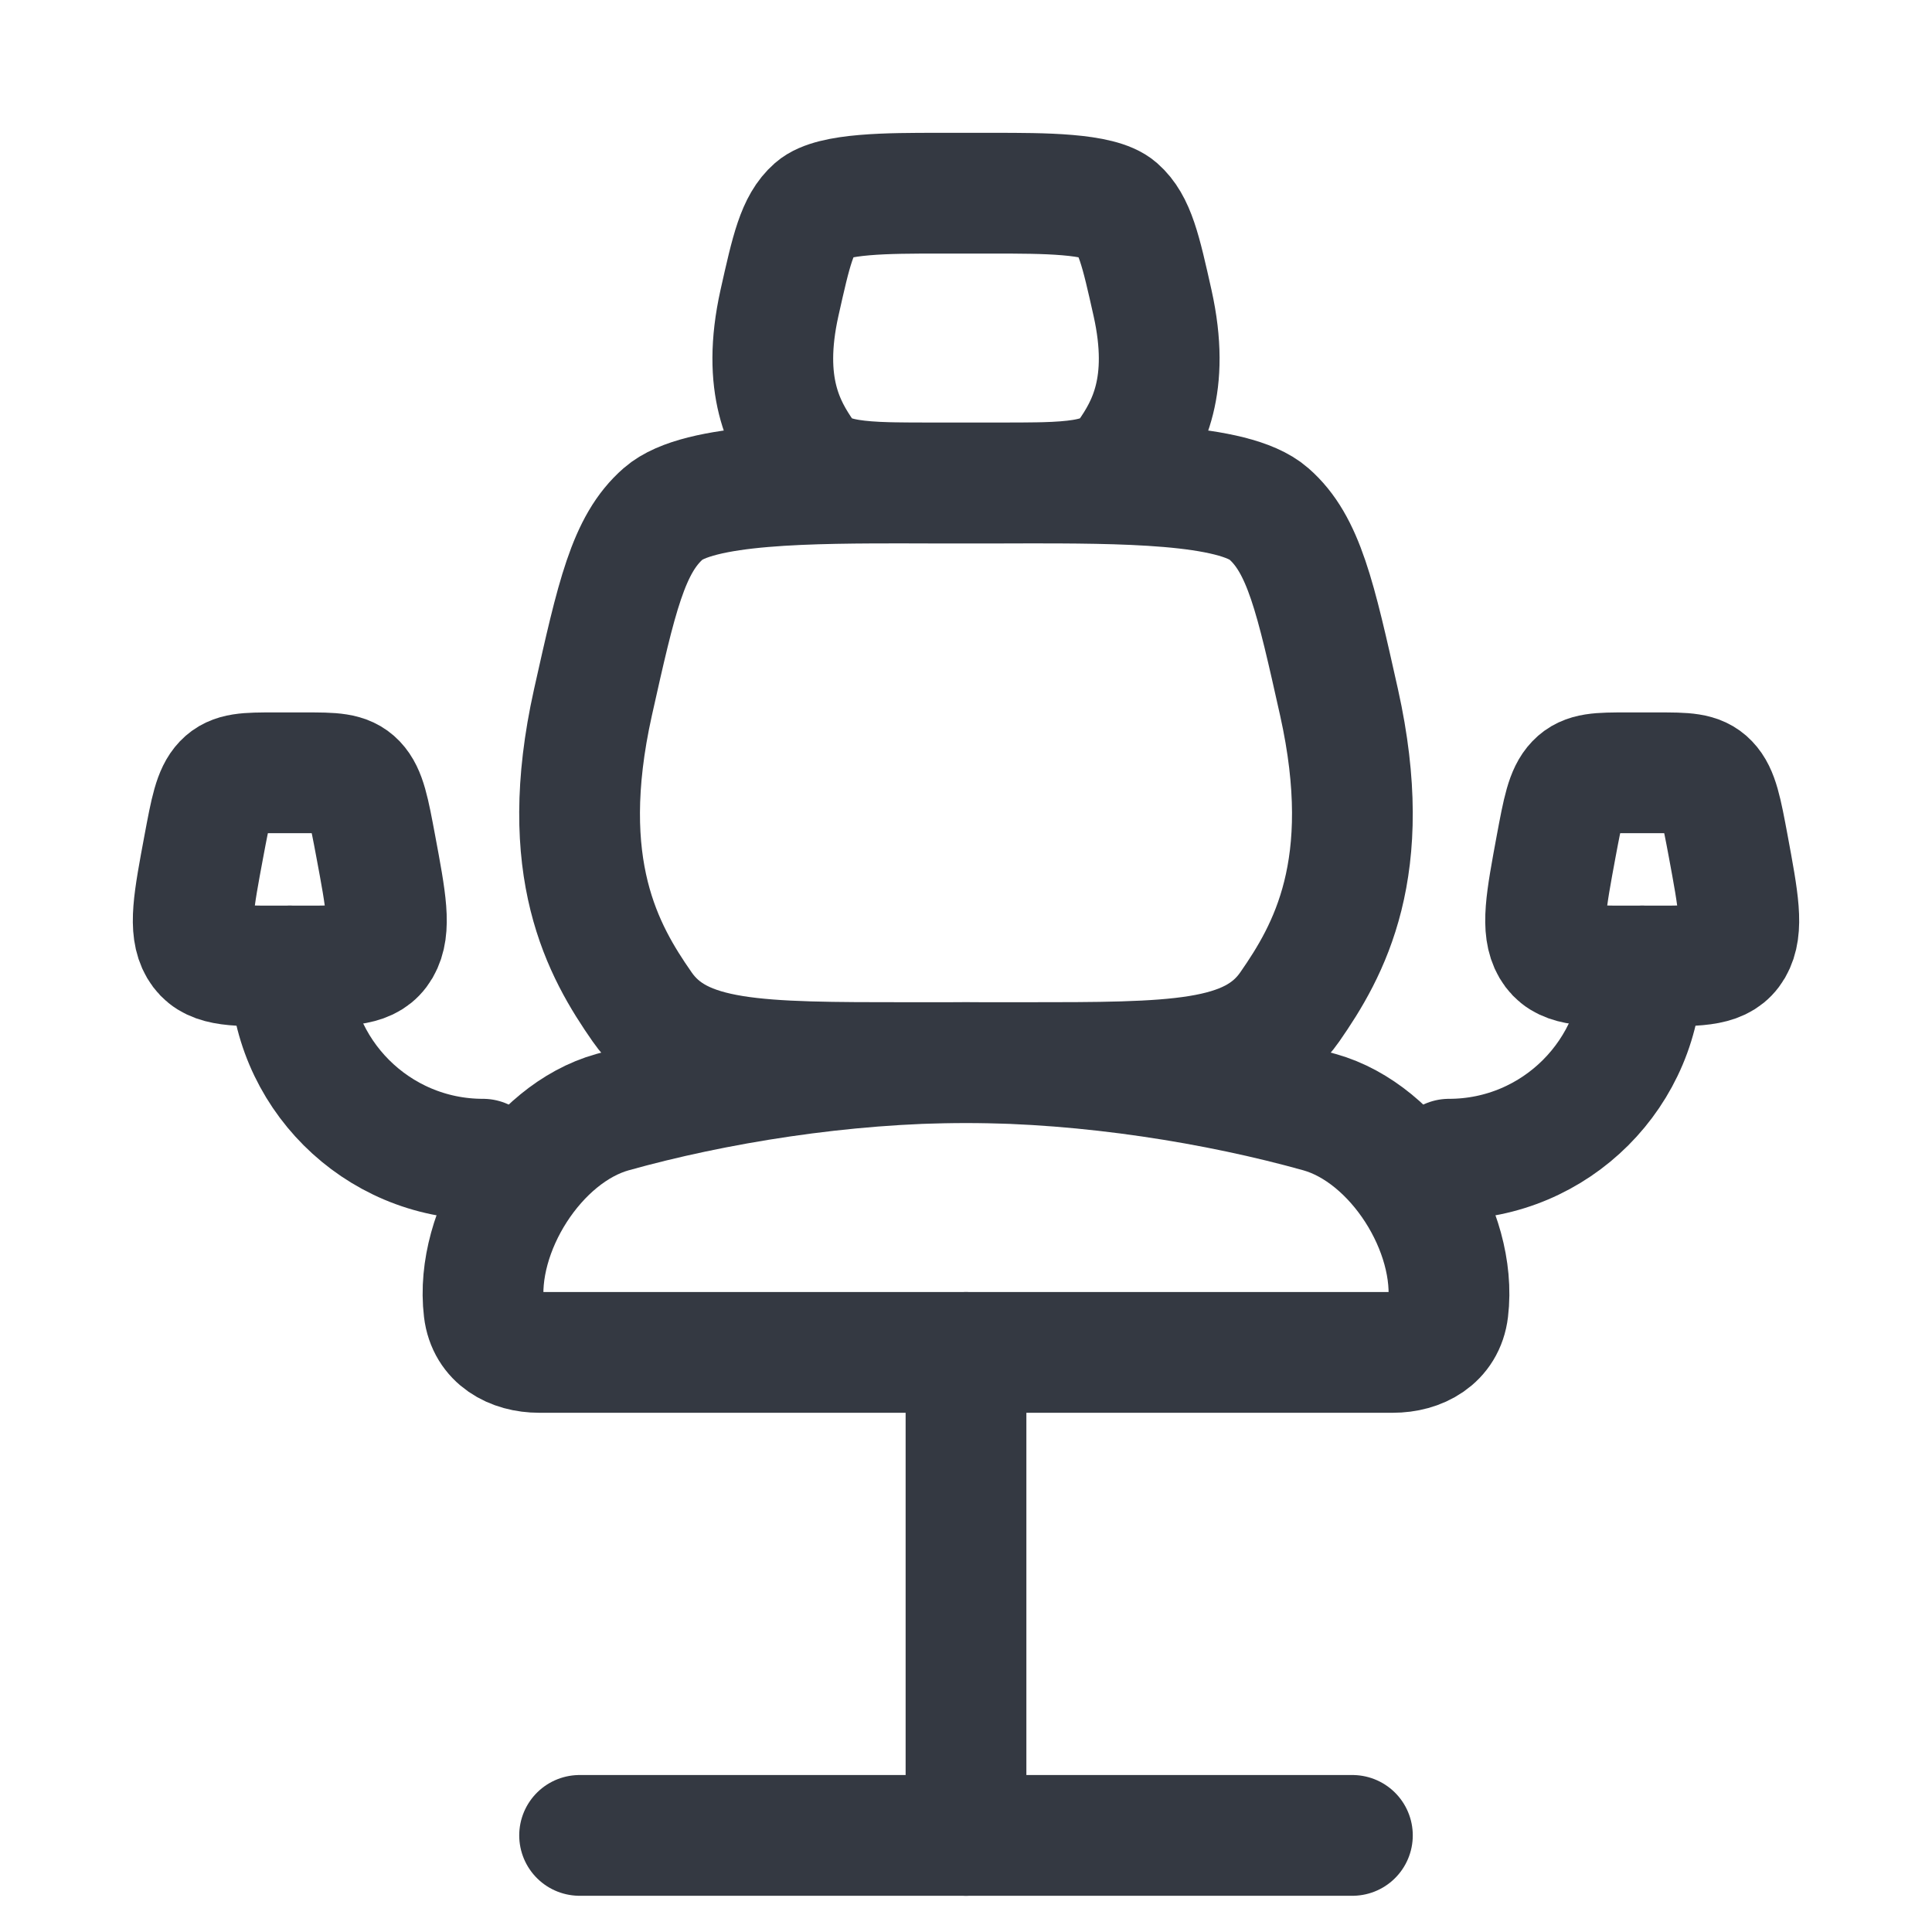
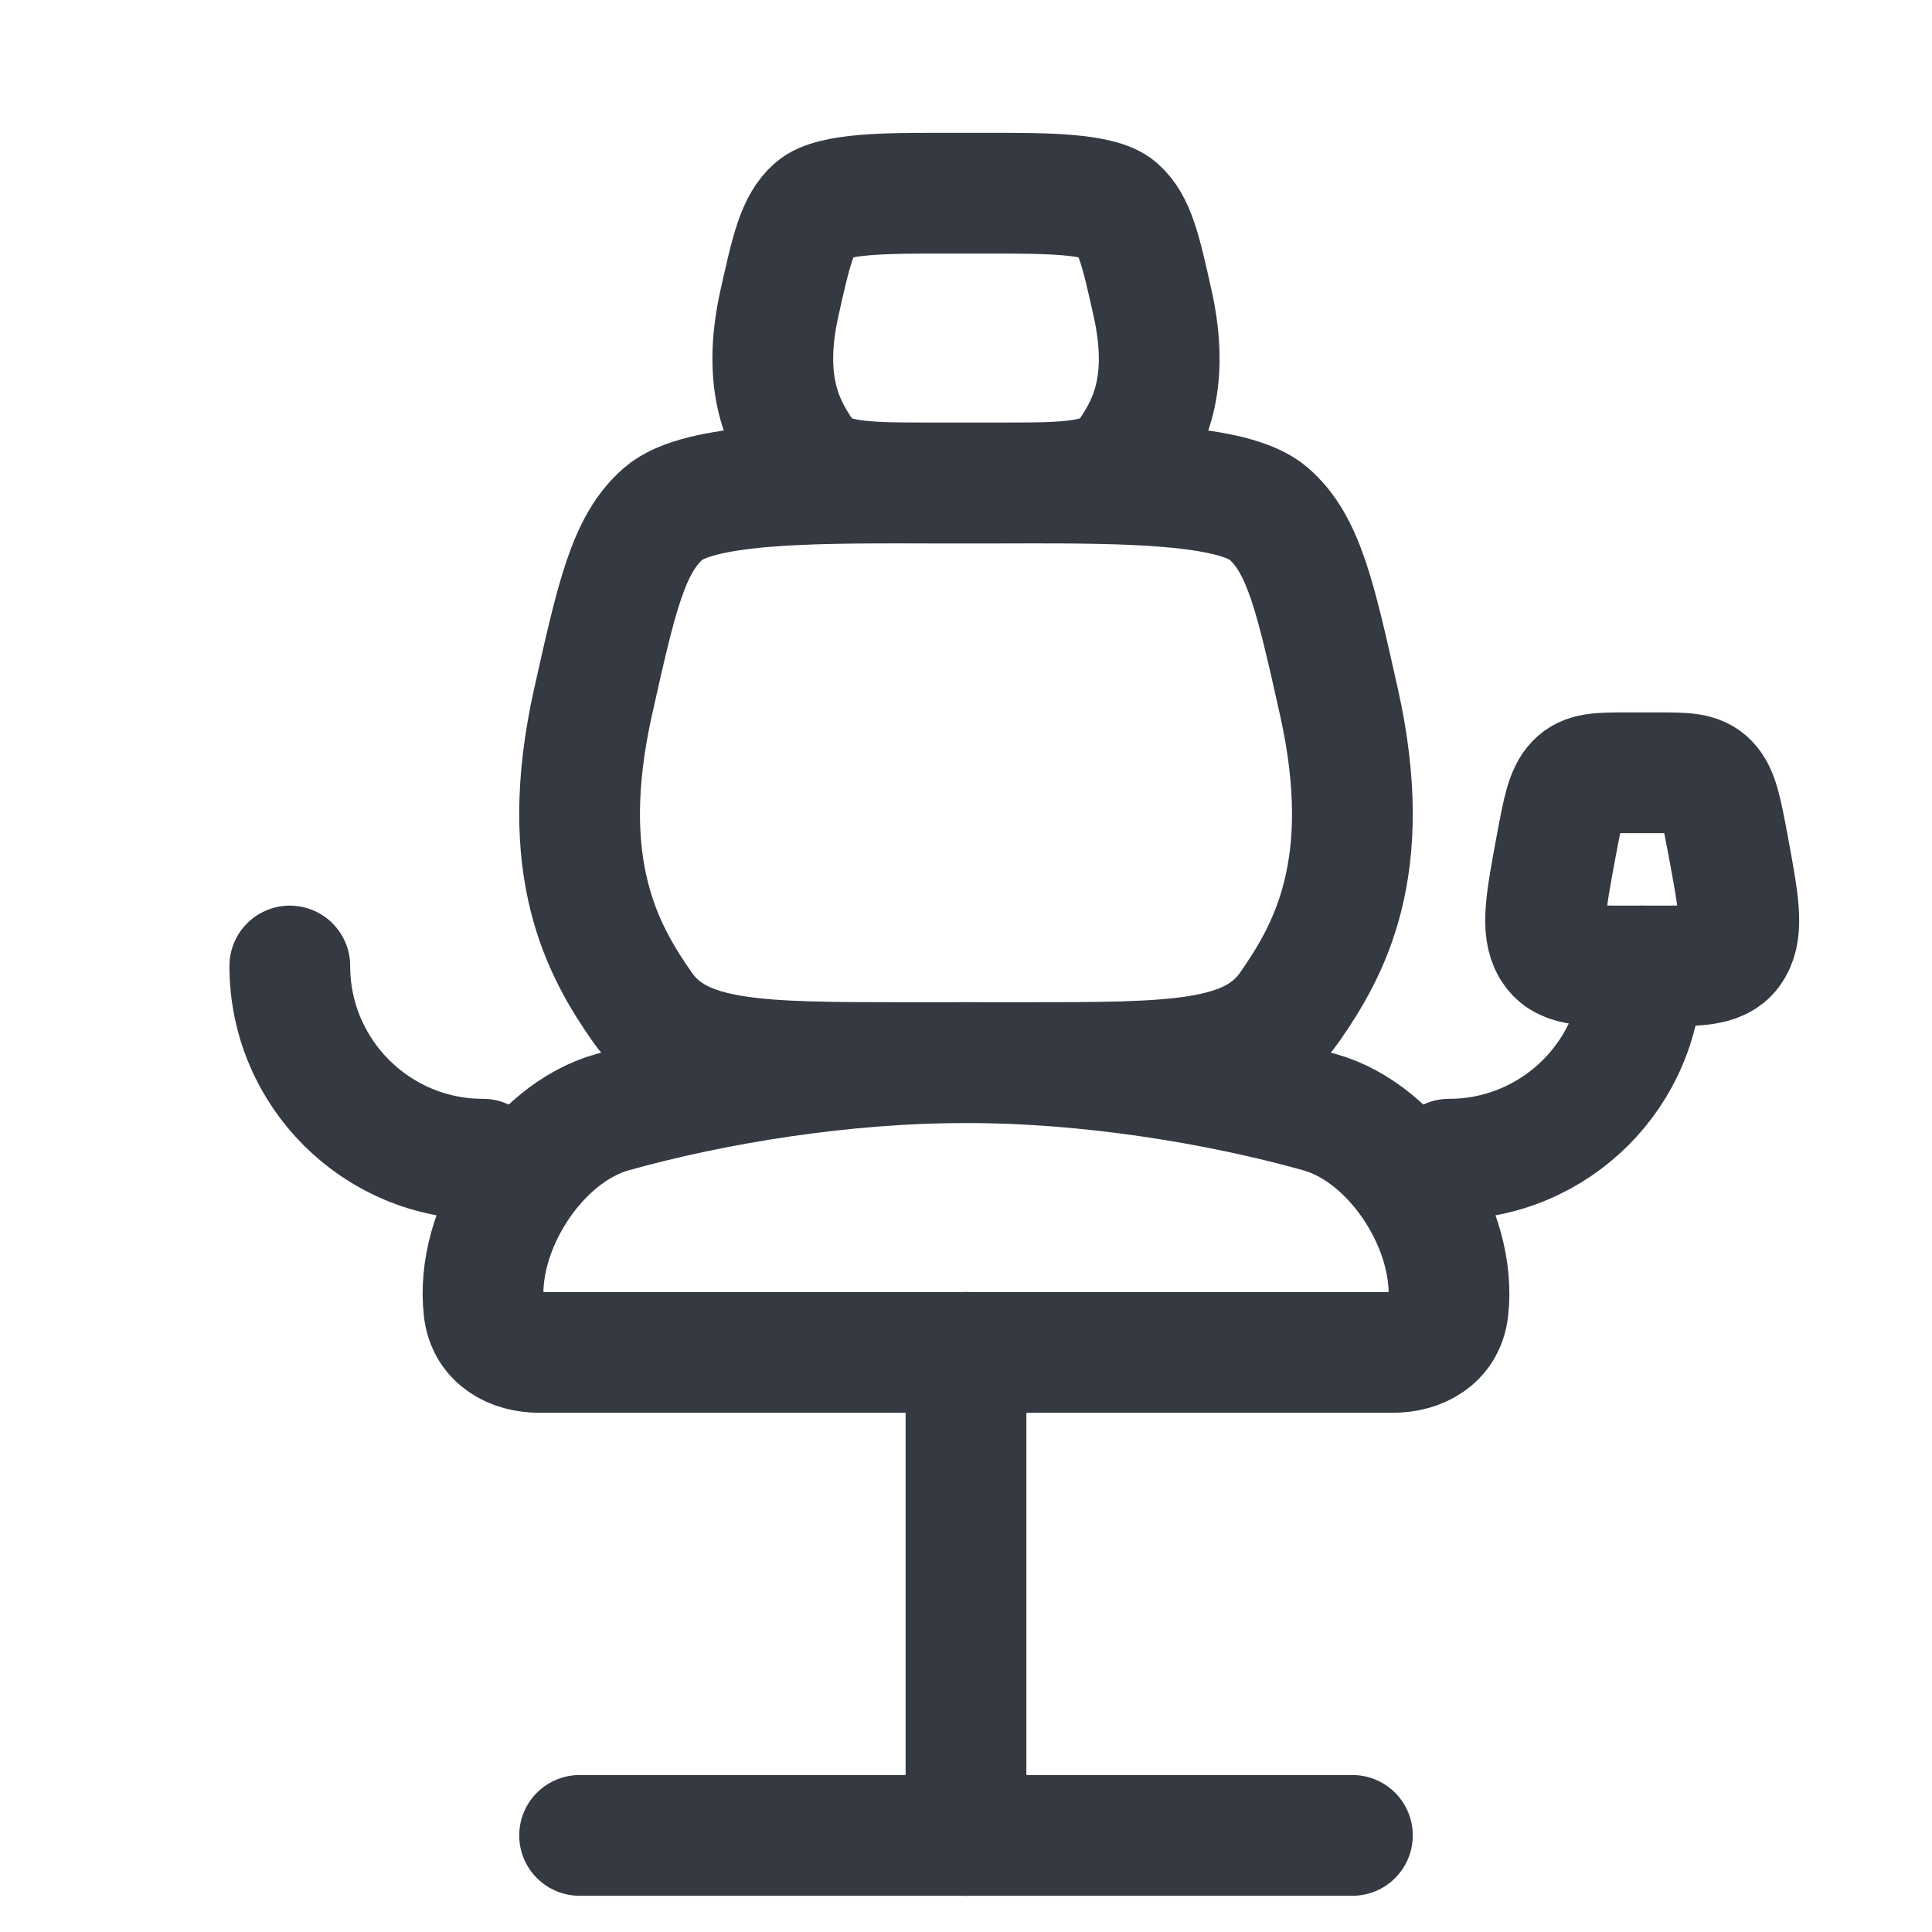
<svg xmlns="http://www.w3.org/2000/svg" width="20" height="20" viewBox="0 0 20 20" fill="none">
  <path d="M10 11C8.732 11 7.391 11.219 6.34 11.513C5.549 11.734 4.912 12.742 5.01 13.56C5.046 13.863 5.307 14 5.582 14H14.418C14.693 14 14.954 13.863 14.99 13.56C15.088 12.742 14.451 11.734 13.66 11.513C12.609 11.219 11.268 11 10 11Z" stroke="#343942" stroke-width="1.25" stroke-linecap="round" />
  <path d="M10 14L10 19" stroke="#343942" stroke-width="1.25" stroke-linecap="round" stroke-linejoin="round" />
  <path d="M14 19H6" stroke="#343942" stroke-width="1.25" stroke-linecap="round" stroke-linejoin="round" />
  <path d="M9.413 5L10.586 5C11.588 5 12.772 5 13.134 5.318C13.497 5.635 13.618 6.181 13.862 7.272C14.244 8.988 13.753 9.846 13.352 10.423C12.95 11 12.162 11 10.586 11L9.413 11C7.837 11 7.048 11 6.647 10.423C6.245 9.846 5.756 8.988 6.138 7.272C6.382 6.181 6.503 5.635 6.866 5.318C7.228 5 8.41 5 9.413 5Z" stroke="#343942" stroke-width="1.25" stroke-linecap="round" stroke-linejoin="round" />
  <path d="M9.707 2L10.293 2C10.794 2 11.386 2 11.567 2.159C11.748 2.318 11.809 2.591 11.931 3.136C12.122 3.994 11.877 4.423 11.676 4.712C11.475 5 11.081 5 10.293 5L9.707 5C8.918 5 8.524 5 8.323 4.712C8.123 4.423 7.878 3.994 8.069 3.136C8.191 2.591 8.252 2.318 8.433 2.159C8.614 2 9.205 2 9.707 2Z" stroke="#343942" stroke-width="1.25" stroke-linecap="round" stroke-linejoin="round" />
  <path d="M16.836 8L17.164 8C17.444 8 17.585 8 17.686 8.106C17.788 8.212 17.822 8.394 17.89 8.757C17.996 9.329 18.05 9.615 17.938 9.808C17.825 10 17.605 10 17.164 10L16.836 10C16.395 10 16.175 10 16.062 9.808C15.95 9.615 16.004 9.329 16.11 8.757C16.178 8.394 16.212 8.212 16.314 8.106C16.415 8 16.556 8 16.836 8Z" stroke="#343942" stroke-width="1.25" stroke-linecap="round" stroke-linejoin="round" />
-   <path d="M2.836 8L3.164 8C3.444 8 3.585 8 3.686 8.106C3.787 8.212 3.821 8.394 3.889 8.757C3.996 9.329 4.05 9.615 3.938 9.808C3.825 10 3.605 10 3.164 10L2.836 10C2.395 10 2.175 10 2.062 9.808C1.95 9.615 2.004 9.329 2.111 8.757C2.179 8.394 2.213 8.212 2.314 8.106C2.415 8 2.556 8 2.836 8Z" stroke="#343942" stroke-width="1.25" stroke-linecap="round" stroke-linejoin="round" />
  <path d="M15 12C16.105 12 17 11.105 17 10" stroke="#343942" stroke-width="1.25" stroke-linecap="round" />
  <path d="M5 12C3.895 12 3 11.105 3 10" stroke="#343942" stroke-width="1.25" stroke-linecap="round" />
</svg>